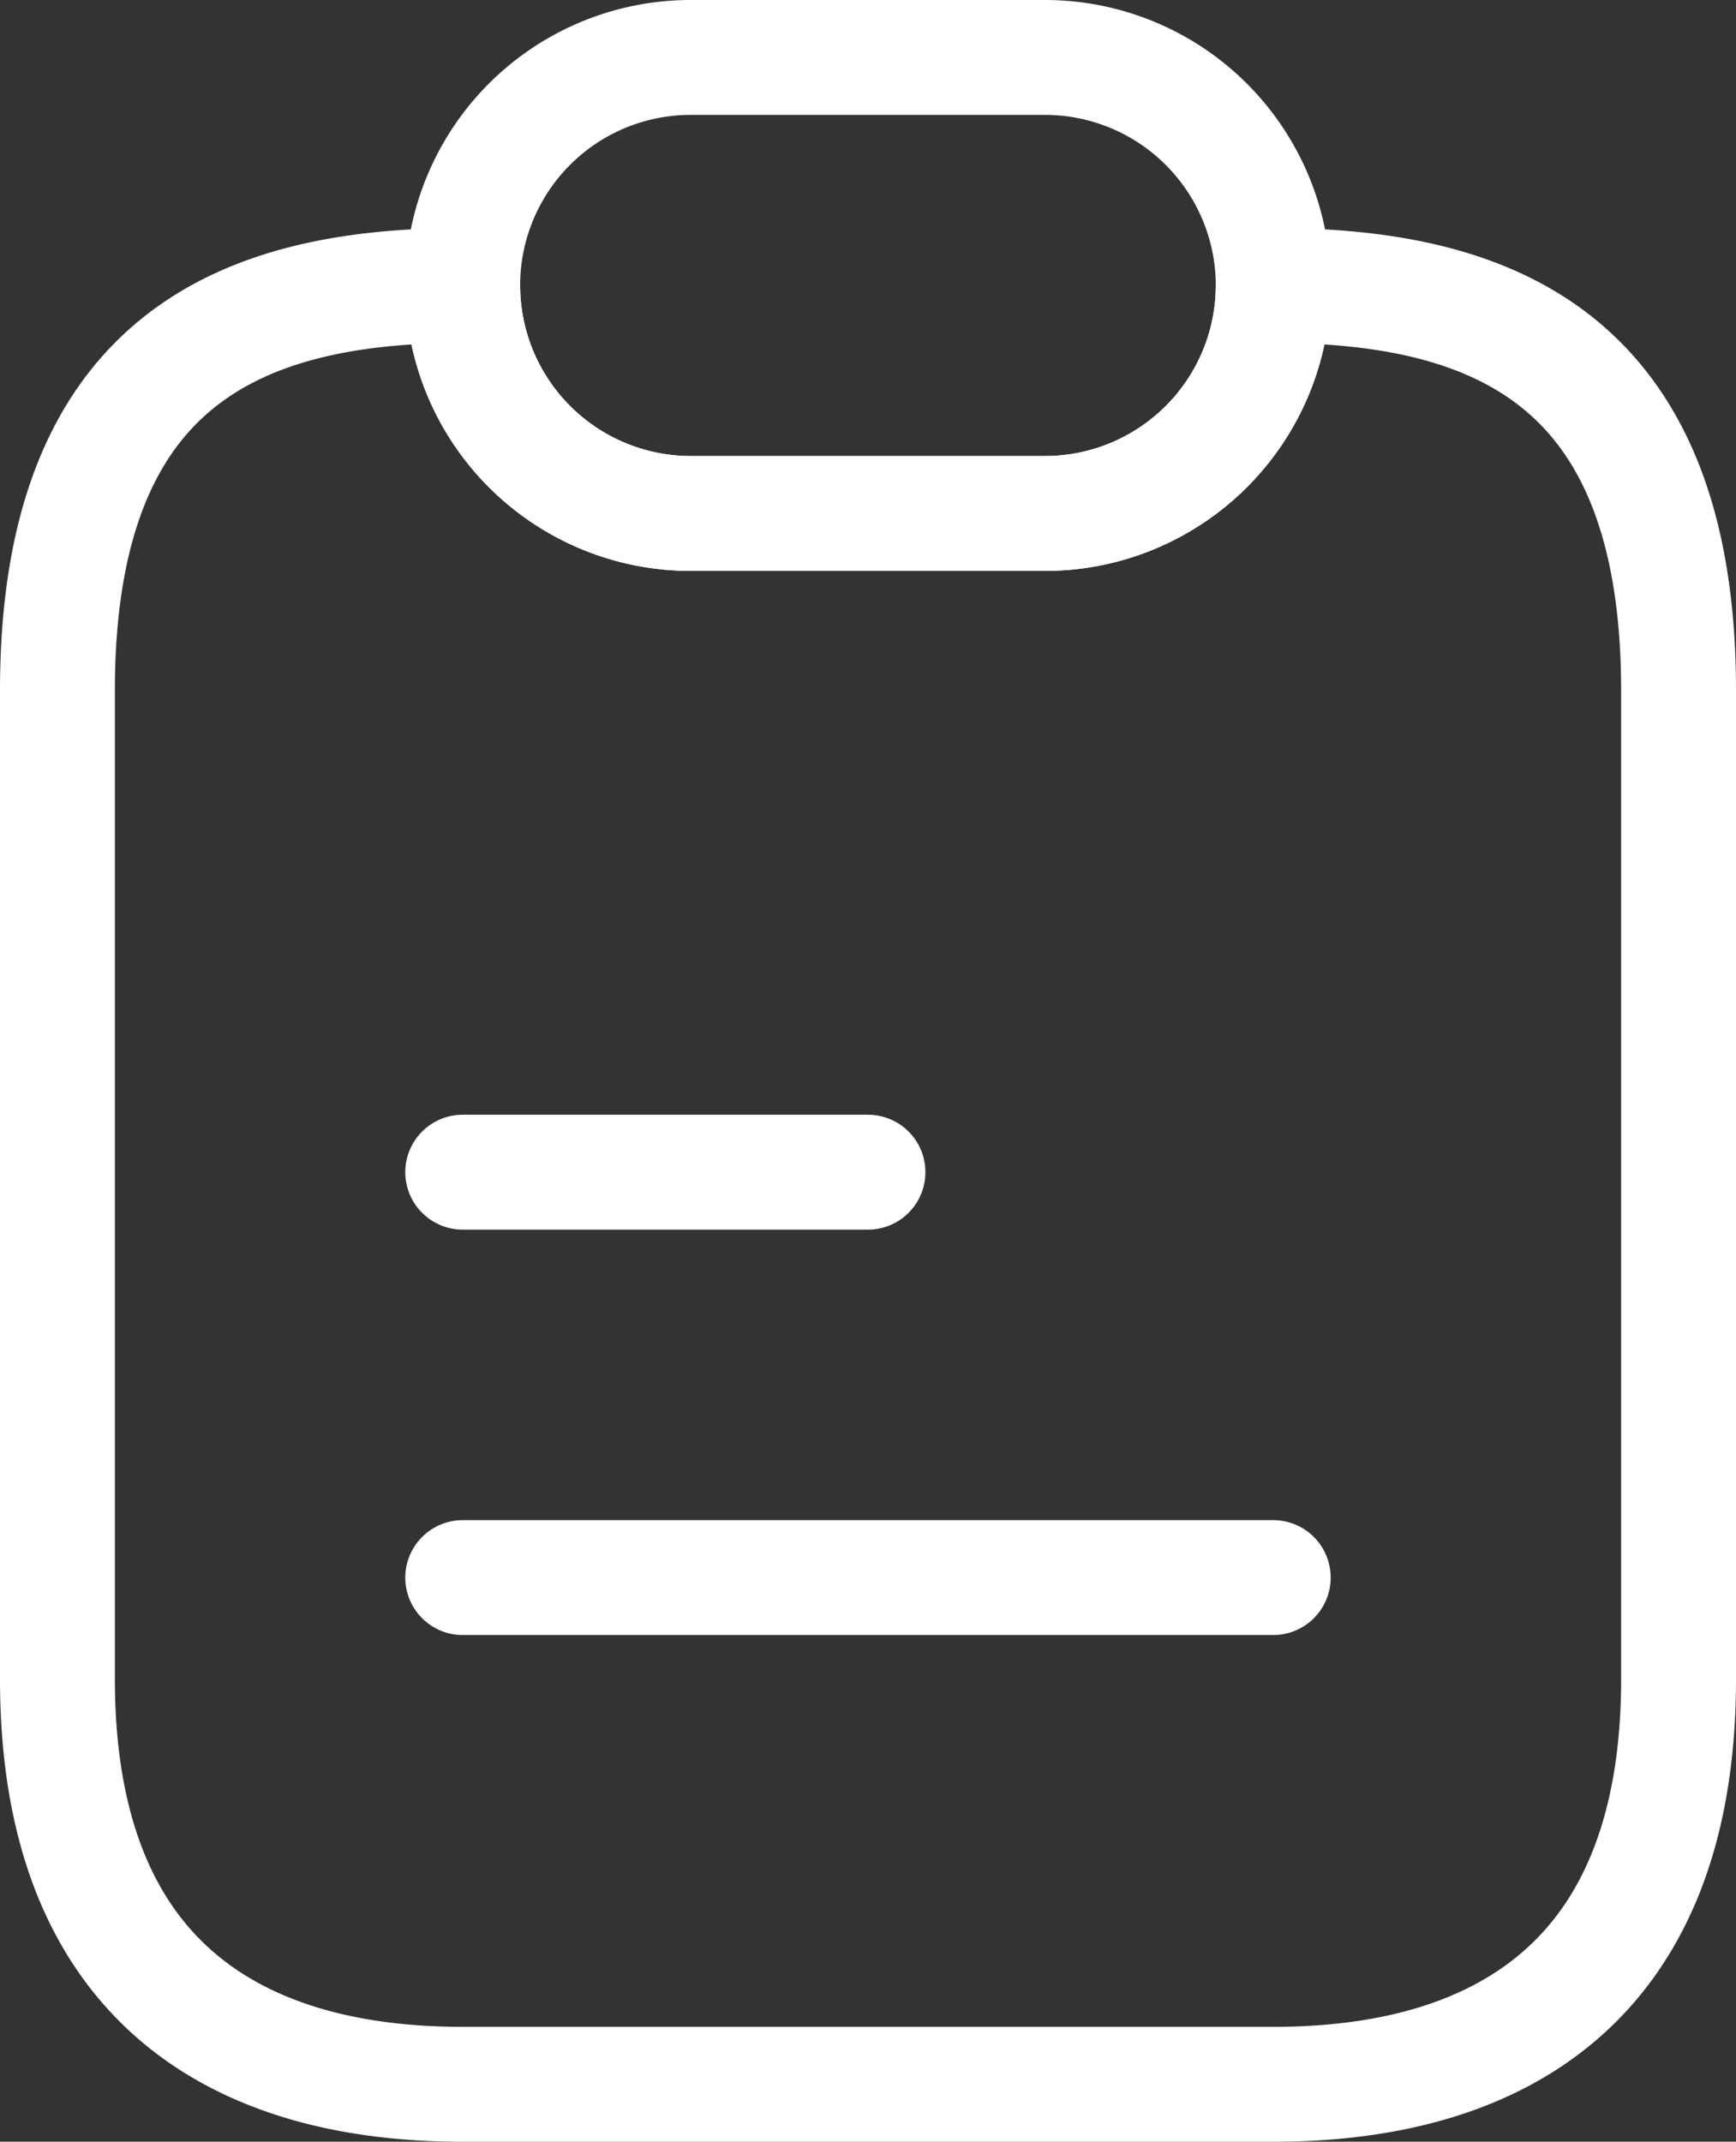
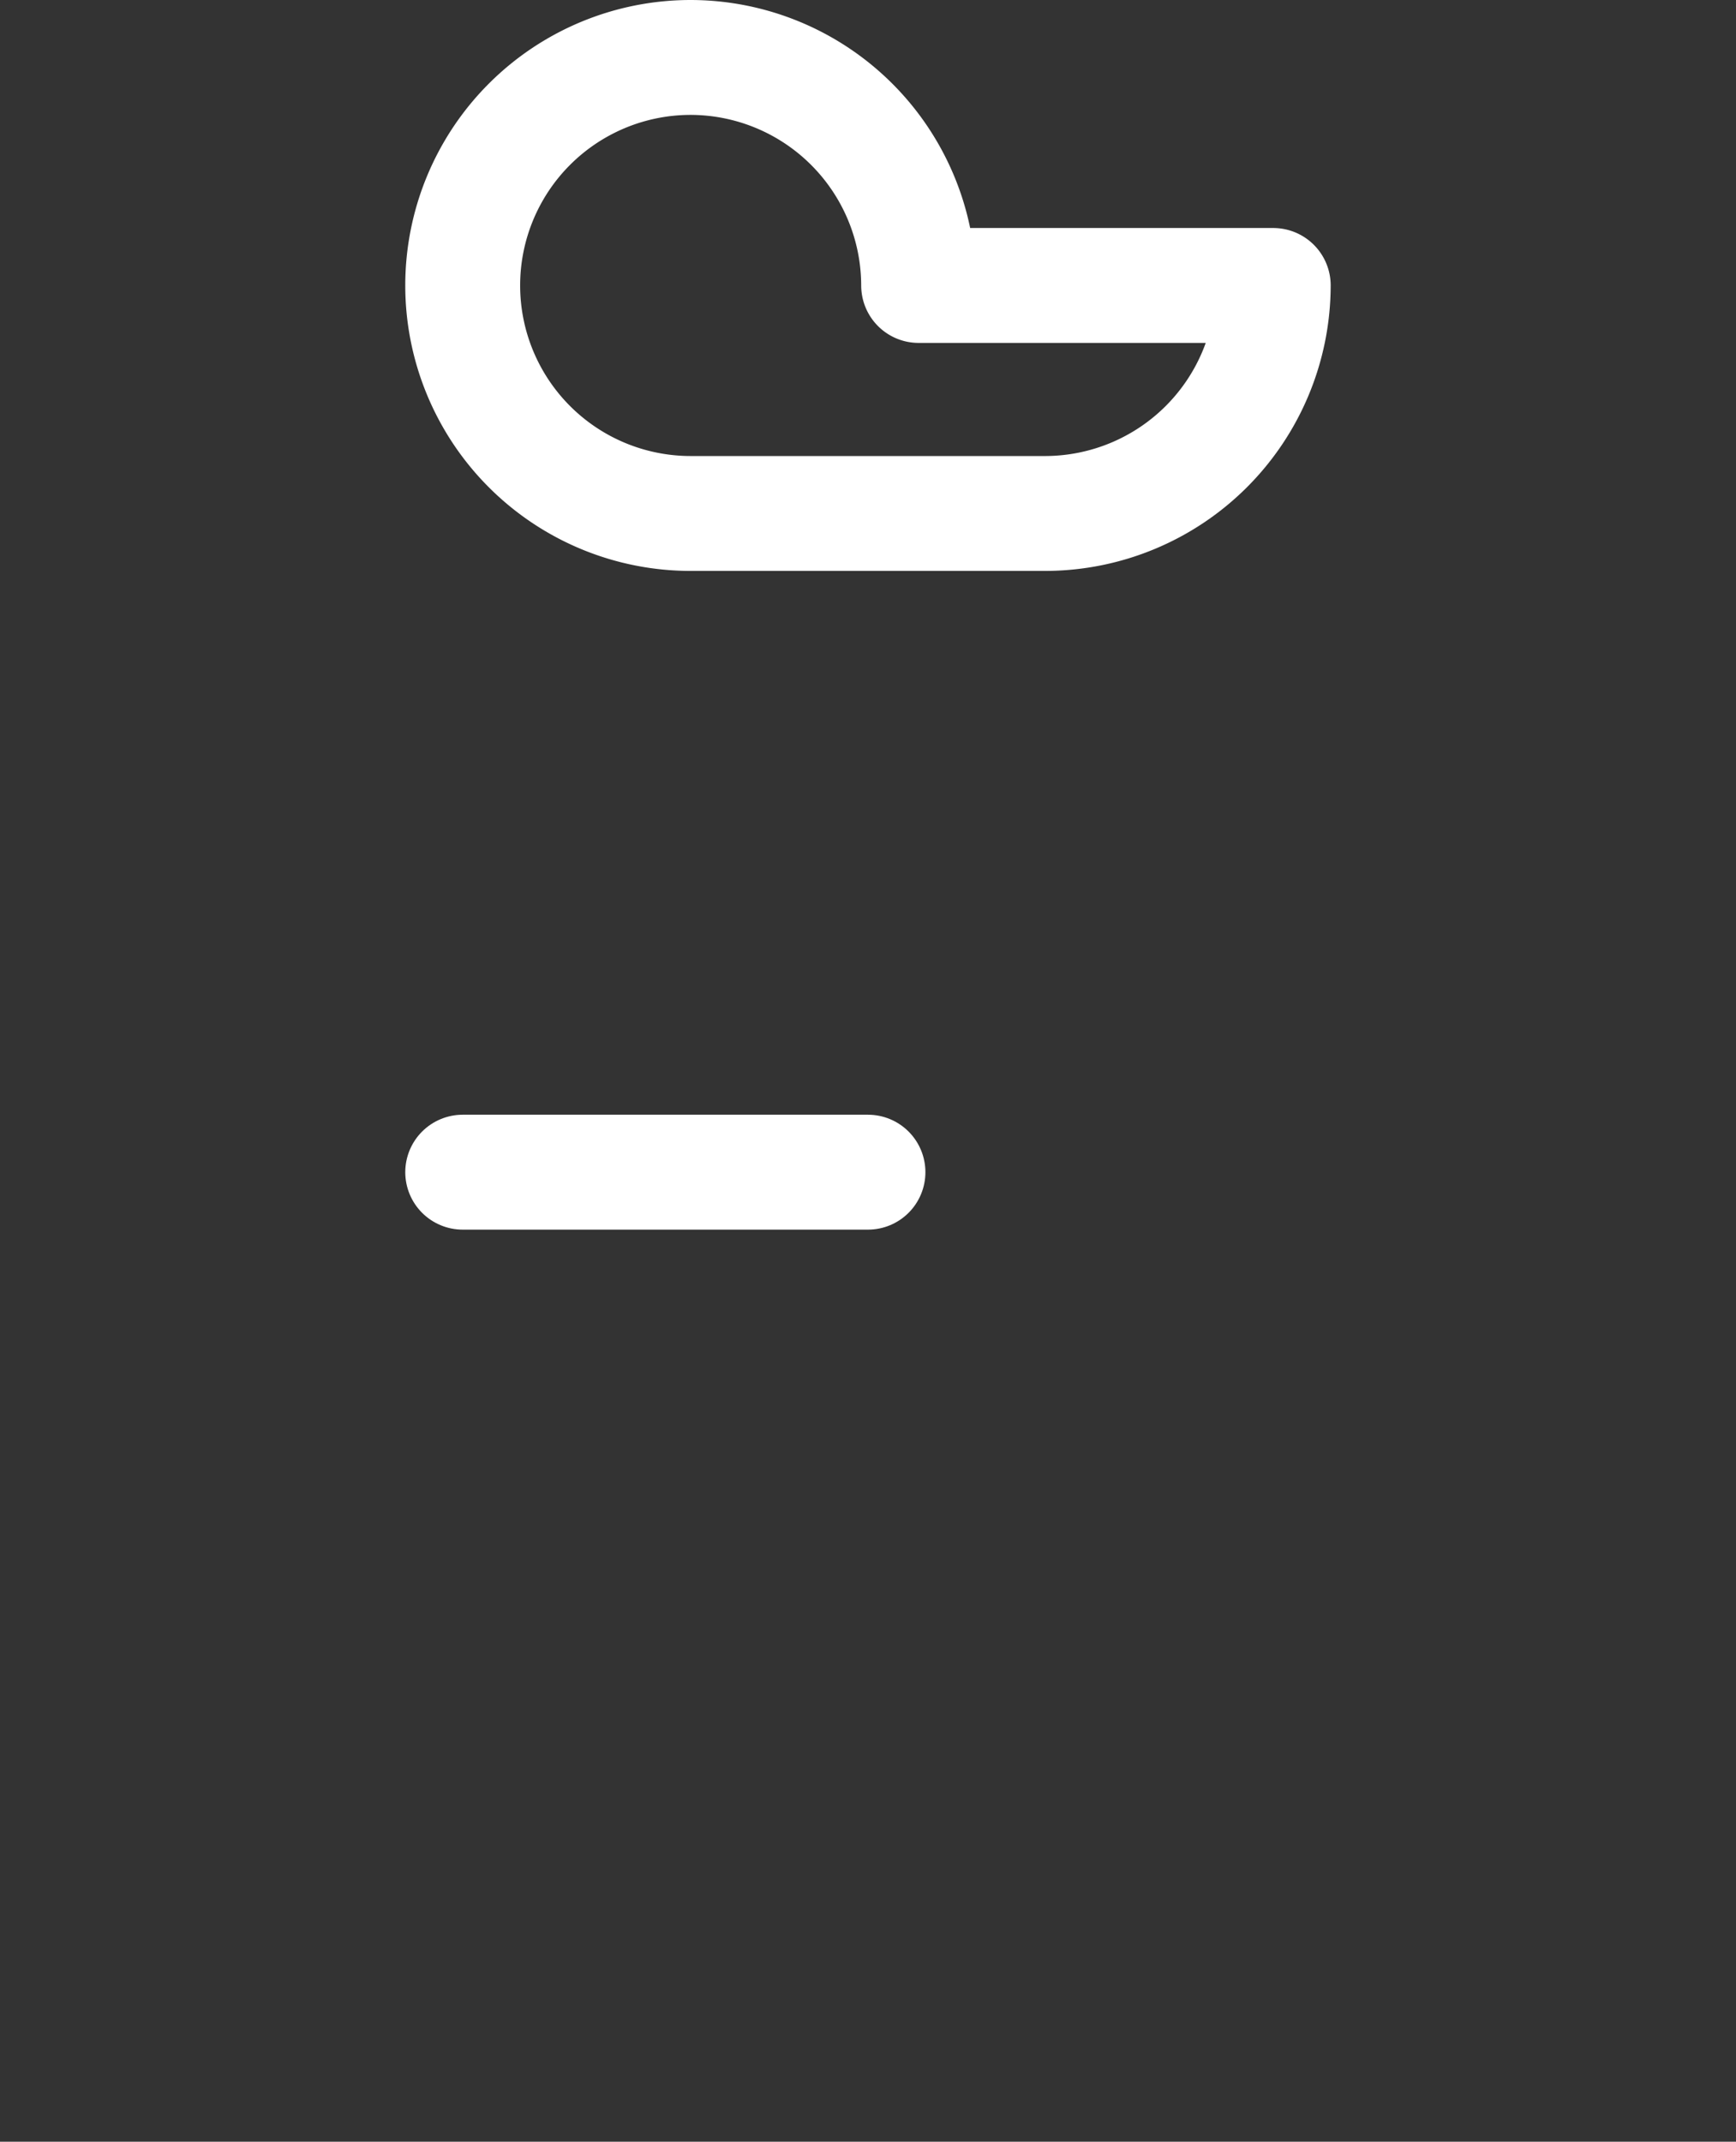
<svg xmlns="http://www.w3.org/2000/svg" width="30.225" height="37.281" viewBox="0 0 30.225 37.281">
  <rect x="0" y="0" width="30.225" height="37.281" fill="#333333" stroke="none" />
  <g id="Crecimiento_de_inventario_de_calidad" data-name="Crecimiento de inventario de calidad" transform="translate(-3 -1)">
-     <path id="Trazado_7742" data-name="Trazado 7742" d="M32.225,11.306v17.2c0,5.292-3.158,7.056-7.056,7.056H11.056C7.158,35.562,4,33.8,4,28.506v-17.2C4,5.573,7.158,4.25,11.056,4.25a3.975,3.975,0,0,0,3.969,3.969H21.2A3.975,3.975,0,0,0,25.168,4.25C29.067,4.25,32.225,5.573,32.225,11.306Z" transform="translate(0 1.719)" fill="none" stroke="#fff" stroke-linecap="round" stroke-linejoin="round" stroke-width="2" />
-     <path id="Trazado_7743" data-name="Trazado 7743" d="M22.112,5.969a3.975,3.975,0,0,1-3.969,3.969H11.969a3.969,3.969,0,1,1,0-7.938h6.174a3.975,3.975,0,0,1,3.969,3.969Z" transform="translate(3.056)" fill="none" stroke="#fff" stroke-linecap="round" stroke-linejoin="round" stroke-width="2" />
+     <path id="Trazado_7743" data-name="Trazado 7743" d="M22.112,5.969a3.975,3.975,0,0,1-3.969,3.969H11.969a3.969,3.969,0,1,1,0-7.938a3.975,3.975,0,0,1,3.969,3.969Z" transform="translate(3.056)" fill="none" stroke="#fff" stroke-linecap="round" stroke-linejoin="round" stroke-width="2" />
    <path id="Trazado_7744" data-name="Trazado 7744" d="M8,13h7.056" transform="translate(3.056 8.404)" fill="none" stroke="#fff" stroke-linecap="round" stroke-linejoin="round" stroke-width="2" />
-     <path id="Trazado_7745" data-name="Trazado 7745" d="M8,17H22.112" transform="translate(3.056 11.461)" fill="none" stroke="#fff" stroke-linecap="round" stroke-linejoin="round" stroke-width="2" />
  </g>
</svg>